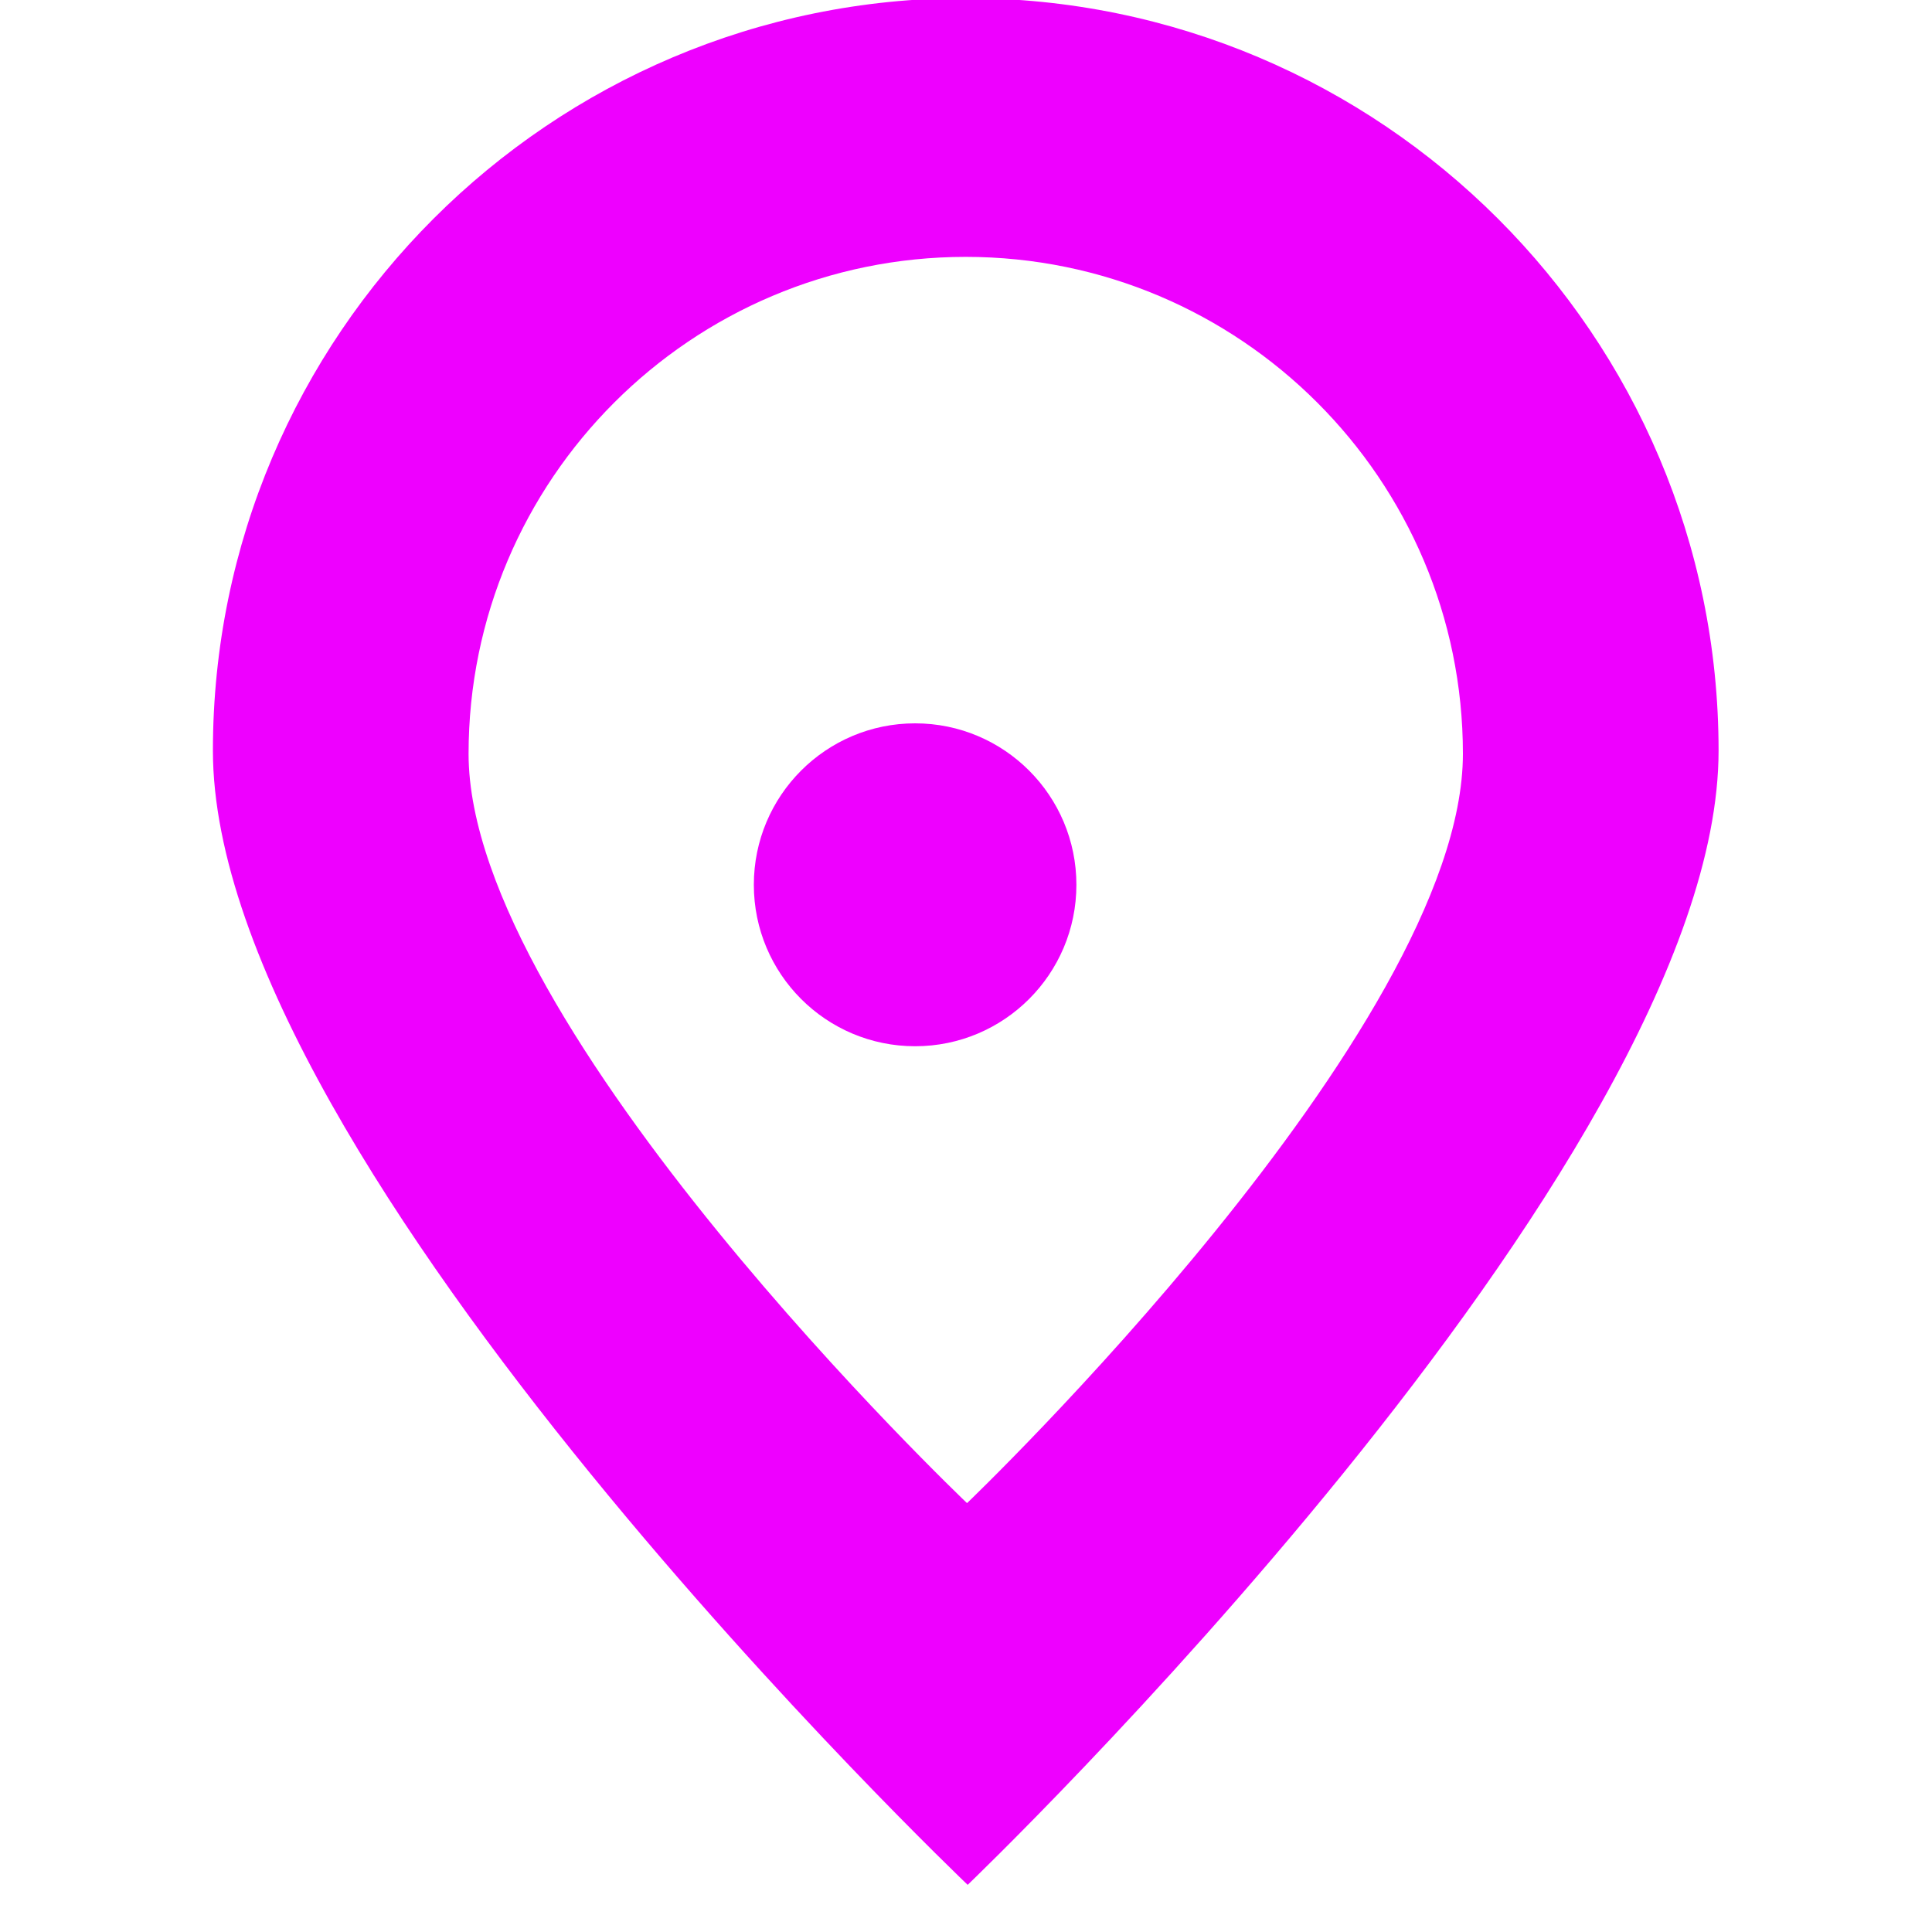
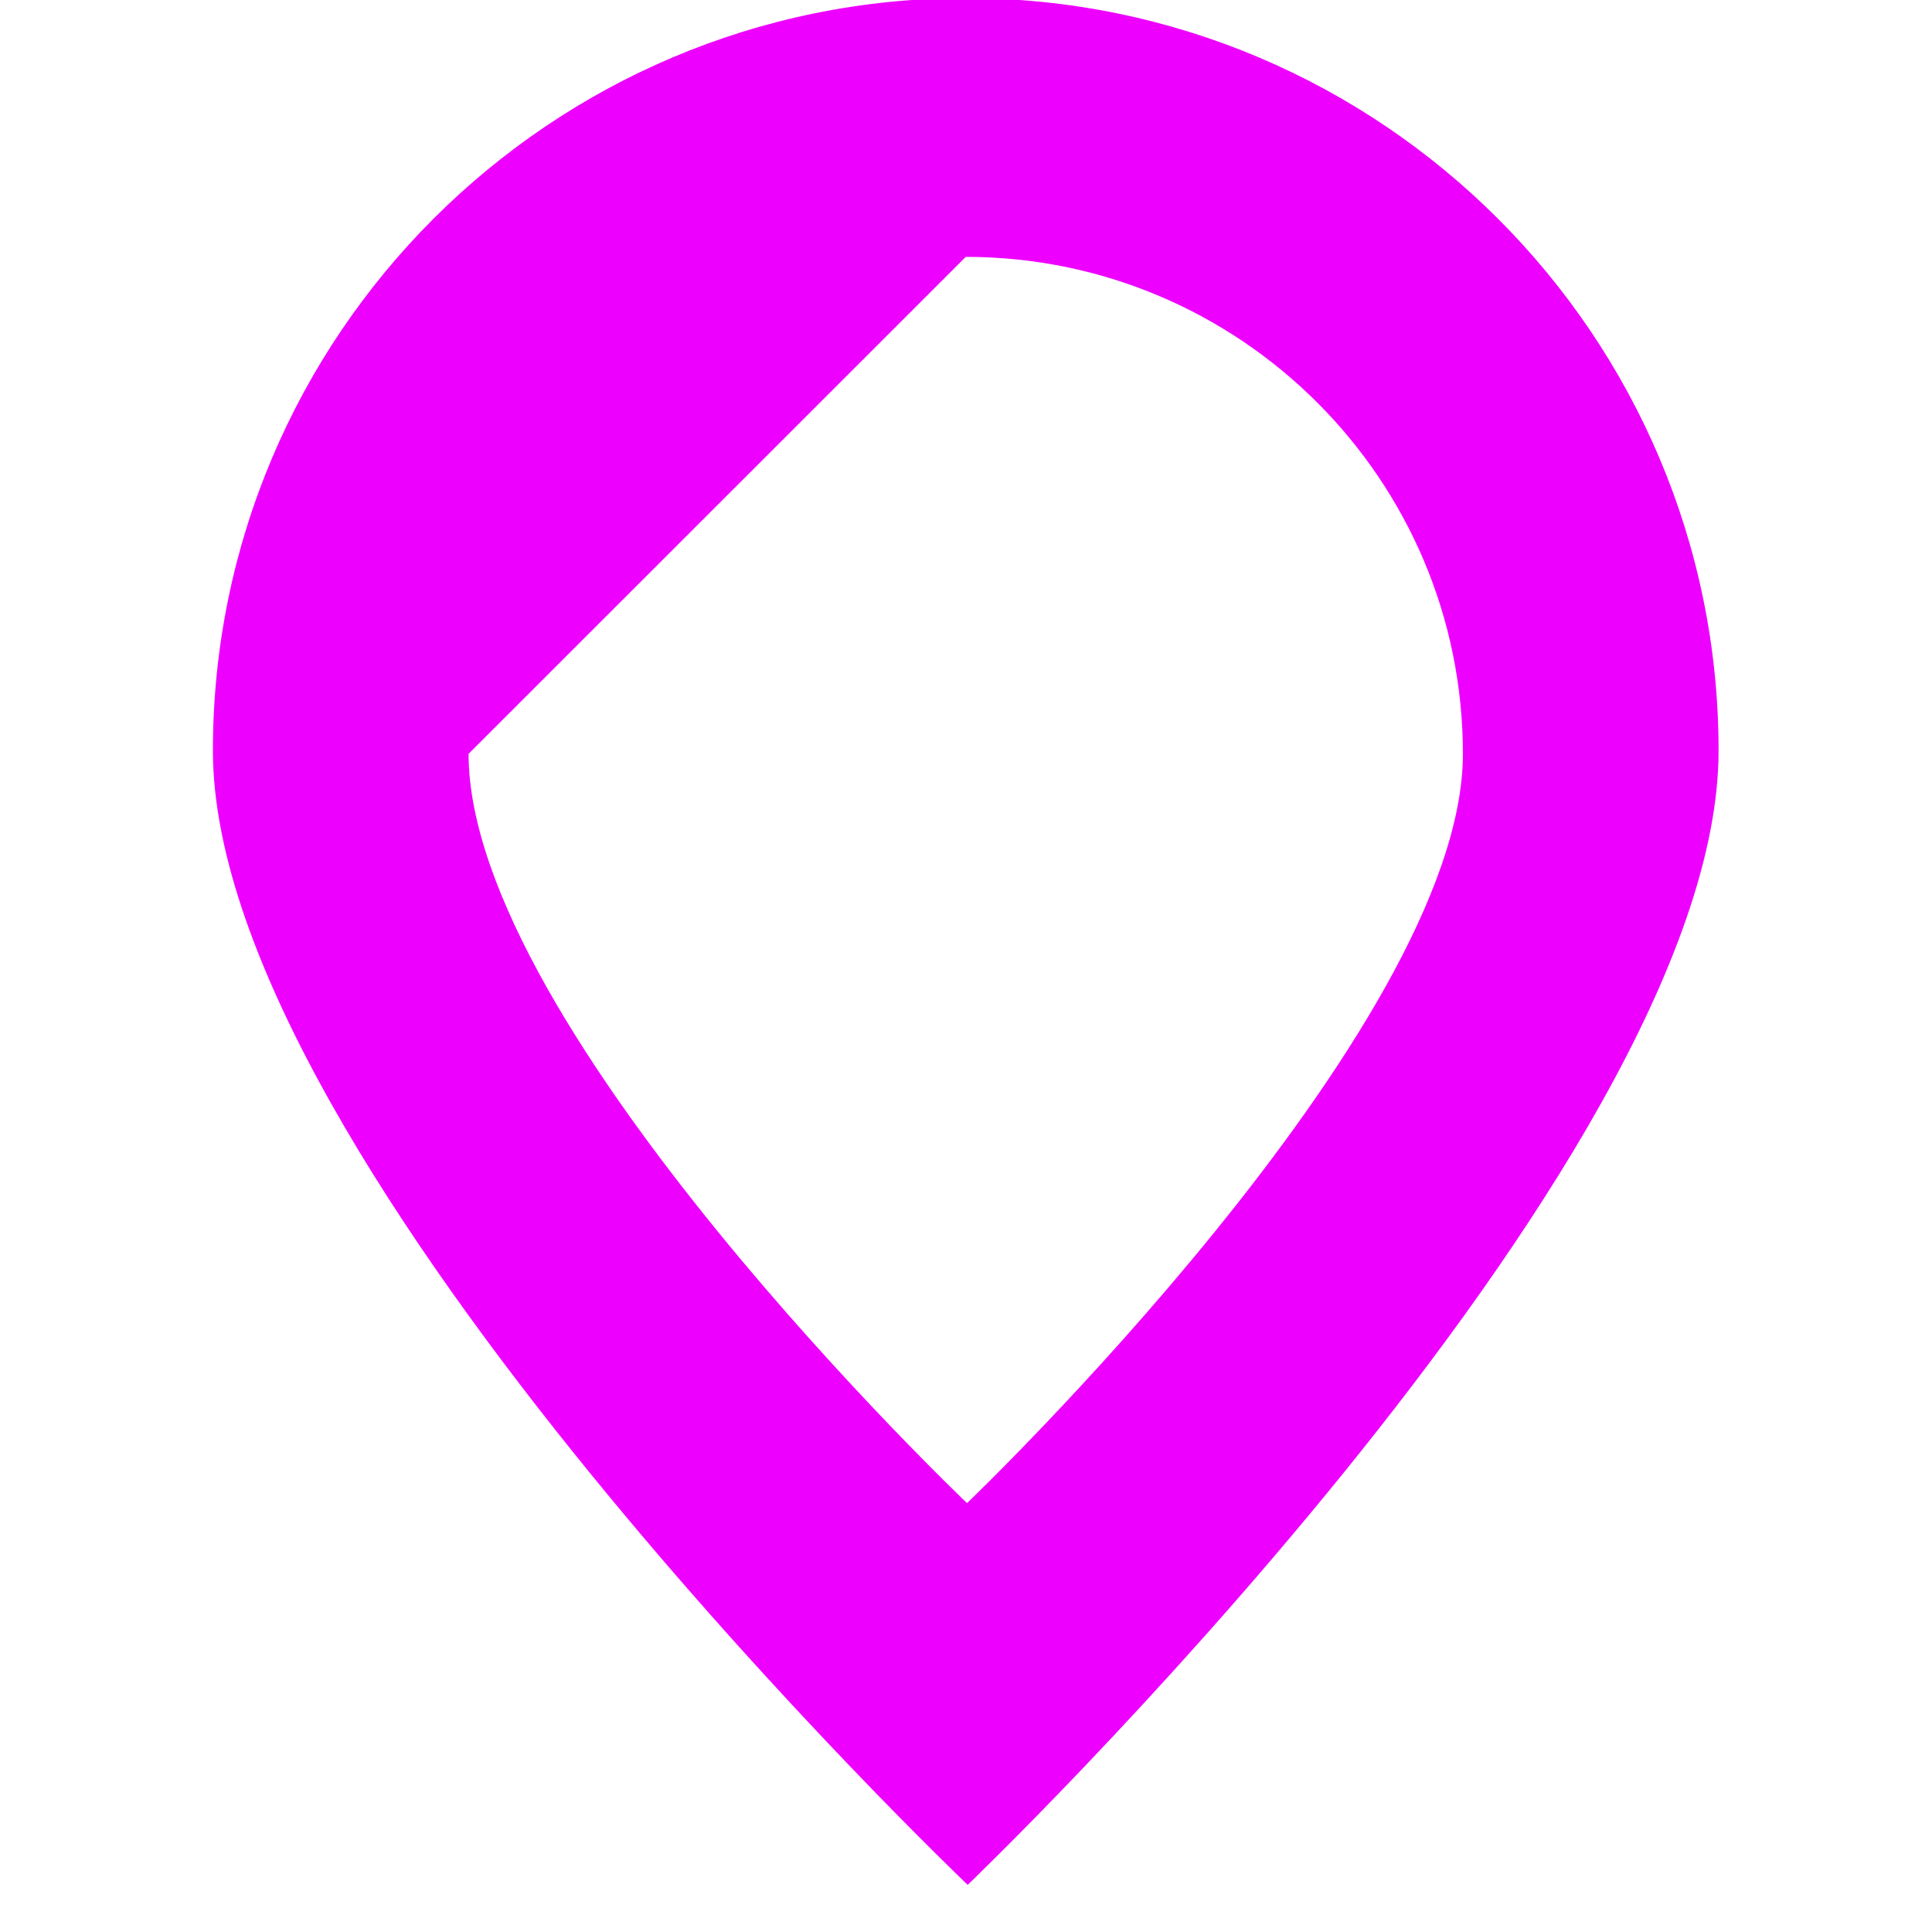
<svg xmlns="http://www.w3.org/2000/svg" xmlns:ns1="http://www.serif.com/" width="100%" height="100%" viewBox="0 0 30 30" version="1.1" xml:space="preserve" style="fill-rule:evenodd;clip-rule:evenodd;stroke-linejoin:round;stroke-miterlimit:2;">
  <g transform="matrix(1,0,0,1,-6425,-1372)">
    <g id="Icon-Export" ns1:id="Icon Export" transform="matrix(1,0,0,1,-0.634,-0.453)">
      <rect x="6425.63" y="1372.45" width="30" height="30" style="fill:none;" />
      <g id="ic-loc" transform="matrix(1,0,0,2.563,5479.86,732.56)">
        <g transform="matrix(1,0,0,0.39,-5479.23,-285.695)">
-           <path d="M6440,1372.69C6446.45,1372.69 6451.69,1377.93 6451.69,1384.38C6451.69,1390.83 6440.03,1402 6440.03,1402C6440.03,1402 6428.31,1390.83 6428.31,1384.38C6428.31,1377.93 6433.55,1372.69 6440,1372.69ZM6440,1376.71C6444.26,1376.71 6447.72,1380.17 6447.72,1384.43C6447.72,1388.7 6440.02,1396.07 6440.02,1396.07C6440.02,1396.07 6432.28,1388.7 6432.28,1384.43C6432.28,1380.17 6435.74,1376.71 6440,1376.71Z" style="fill:rgb(238,0,255);" />
+           <path d="M6440,1372.69C6446.45,1372.69 6451.69,1377.93 6451.69,1384.38C6451.69,1390.83 6440.03,1402 6440.03,1402C6440.03,1402 6428.31,1390.83 6428.31,1384.38C6428.31,1377.93 6433.55,1372.69 6440,1372.69ZM6440,1376.71C6444.26,1376.71 6447.72,1380.17 6447.72,1384.43C6447.72,1388.7 6440.02,1396.07 6440.02,1396.07C6440.02,1396.07 6432.28,1388.7 6432.28,1384.43Z" style="fill:rgb(238,0,255);" />
        </g>
        <g transform="matrix(0.658,0,0,0.257,-1414.85,-311.921)">
-           <circle cx="3609.17" cy="2206.02" r="3.806" style="fill:rgb(238,0,255);" />
-         </g>
+           </g>
      </g>
    </g>
  </g>
</svg>